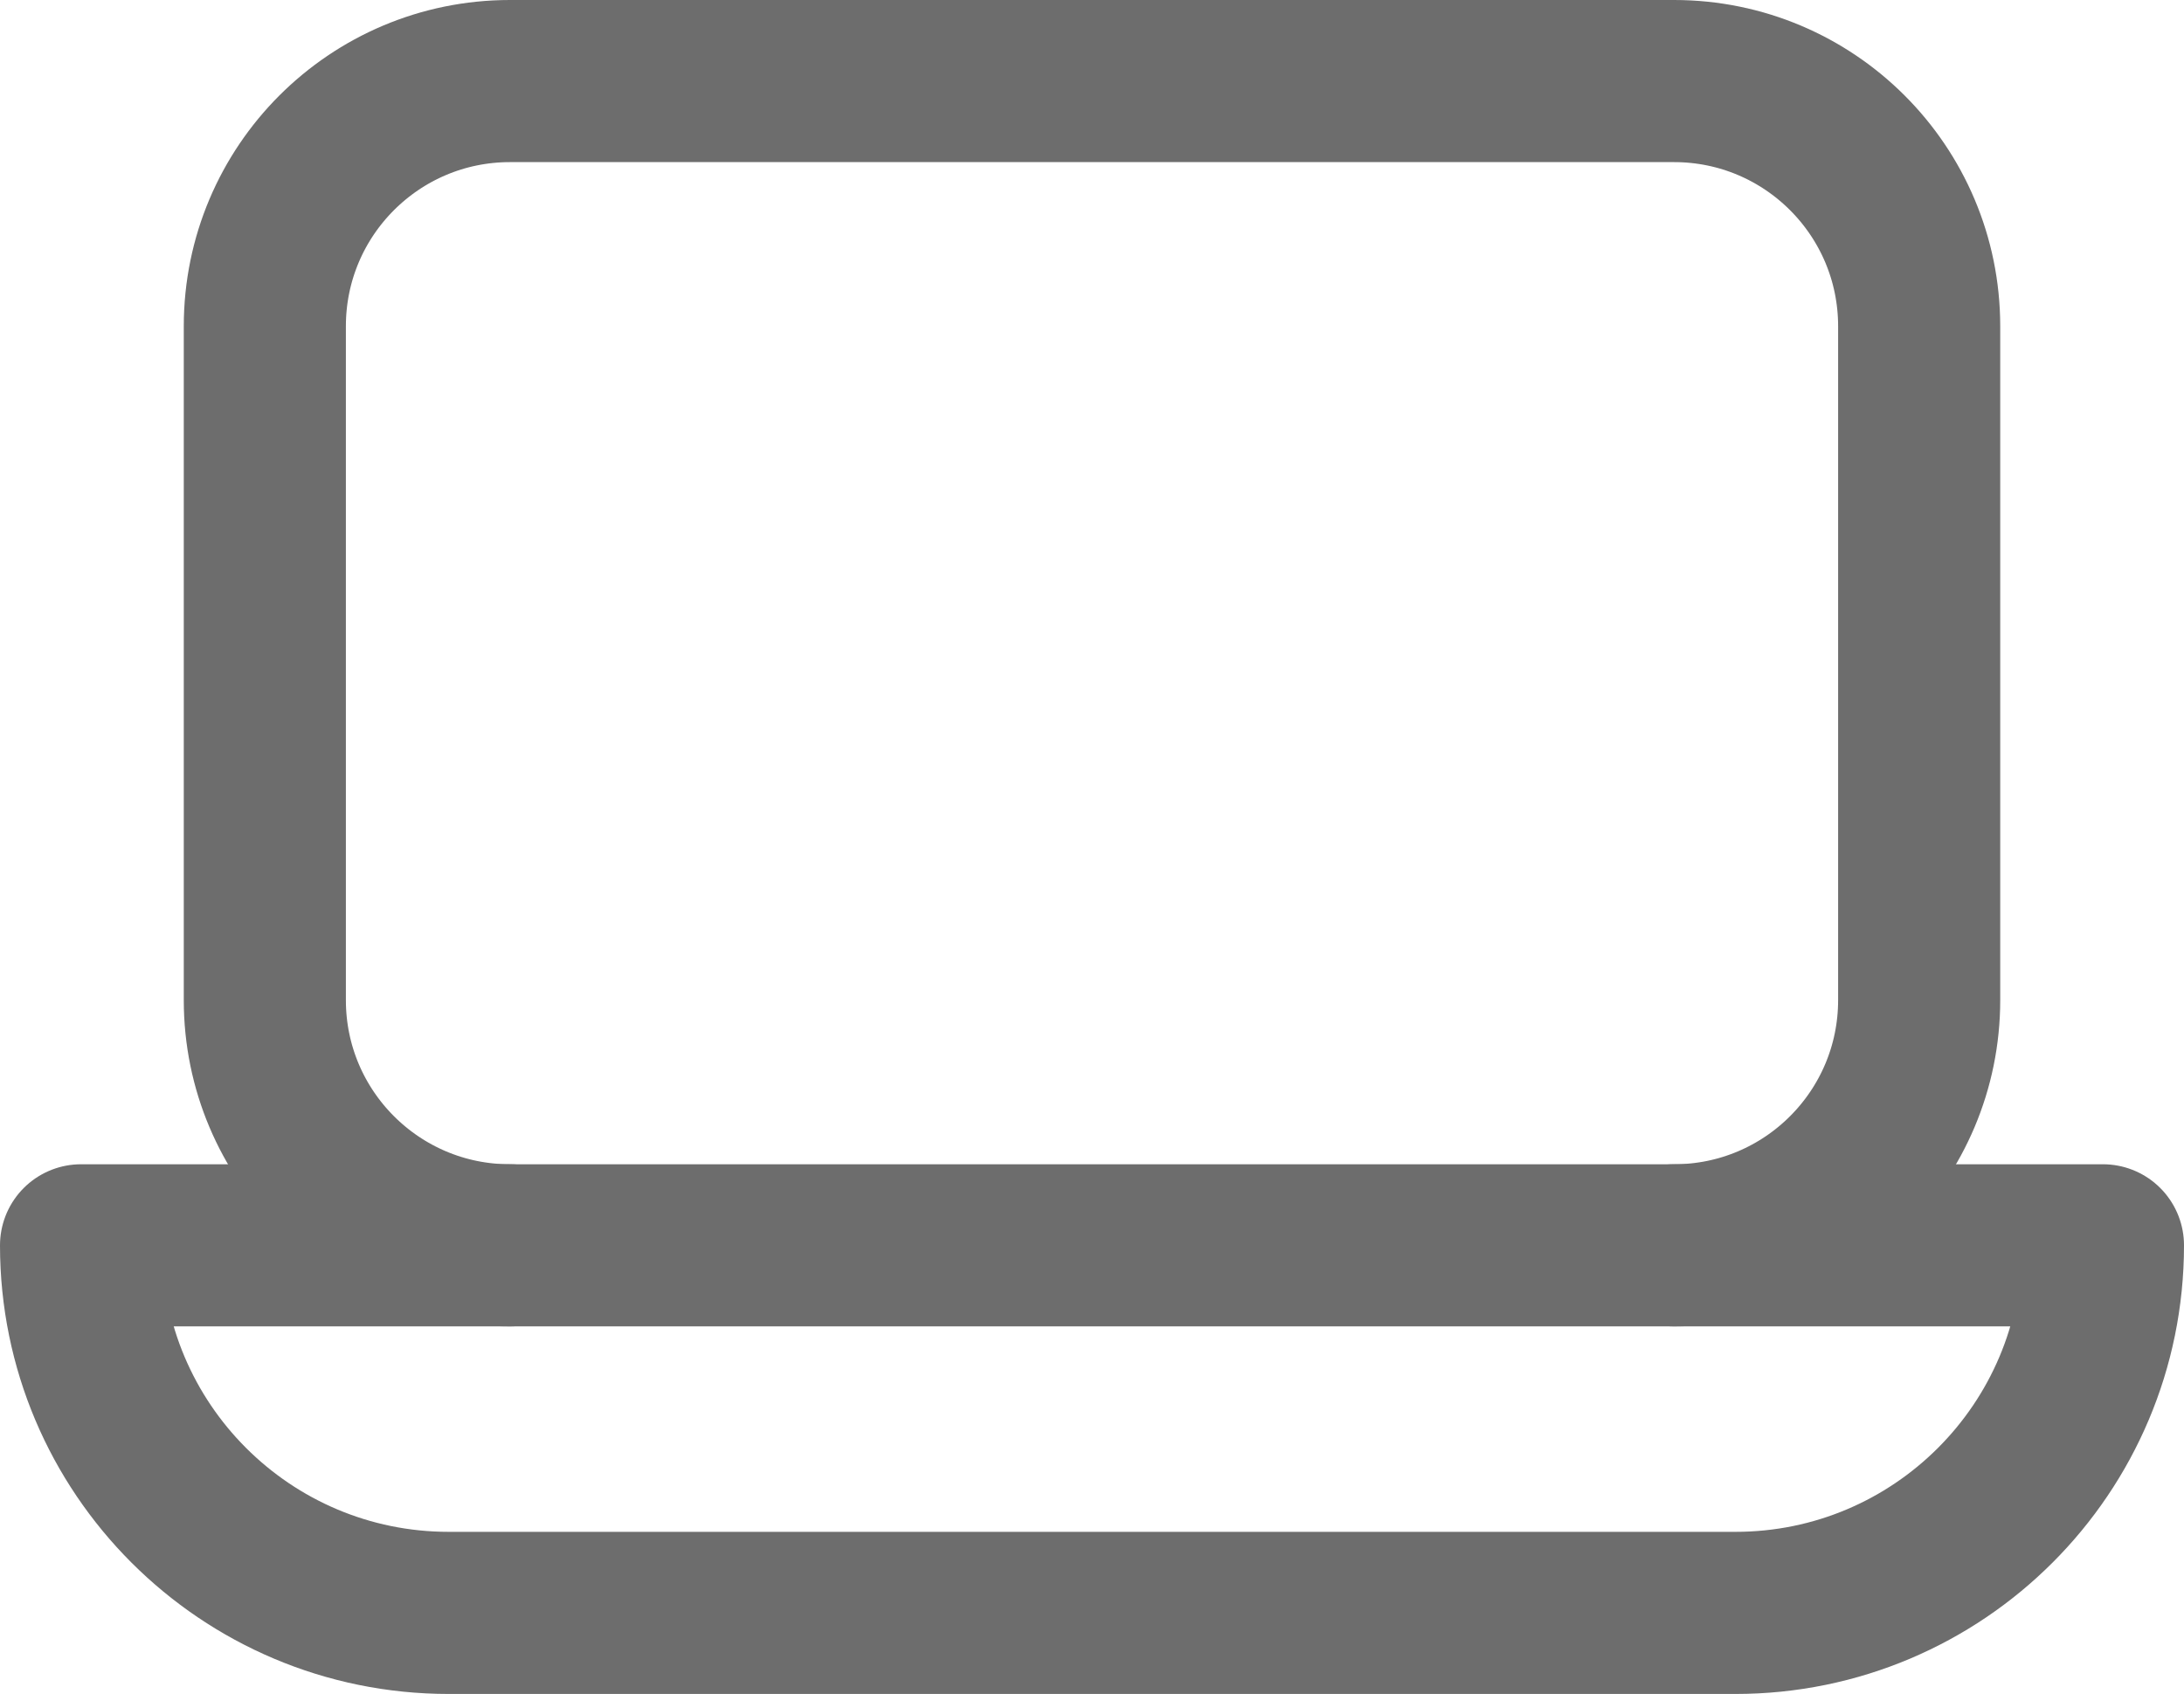
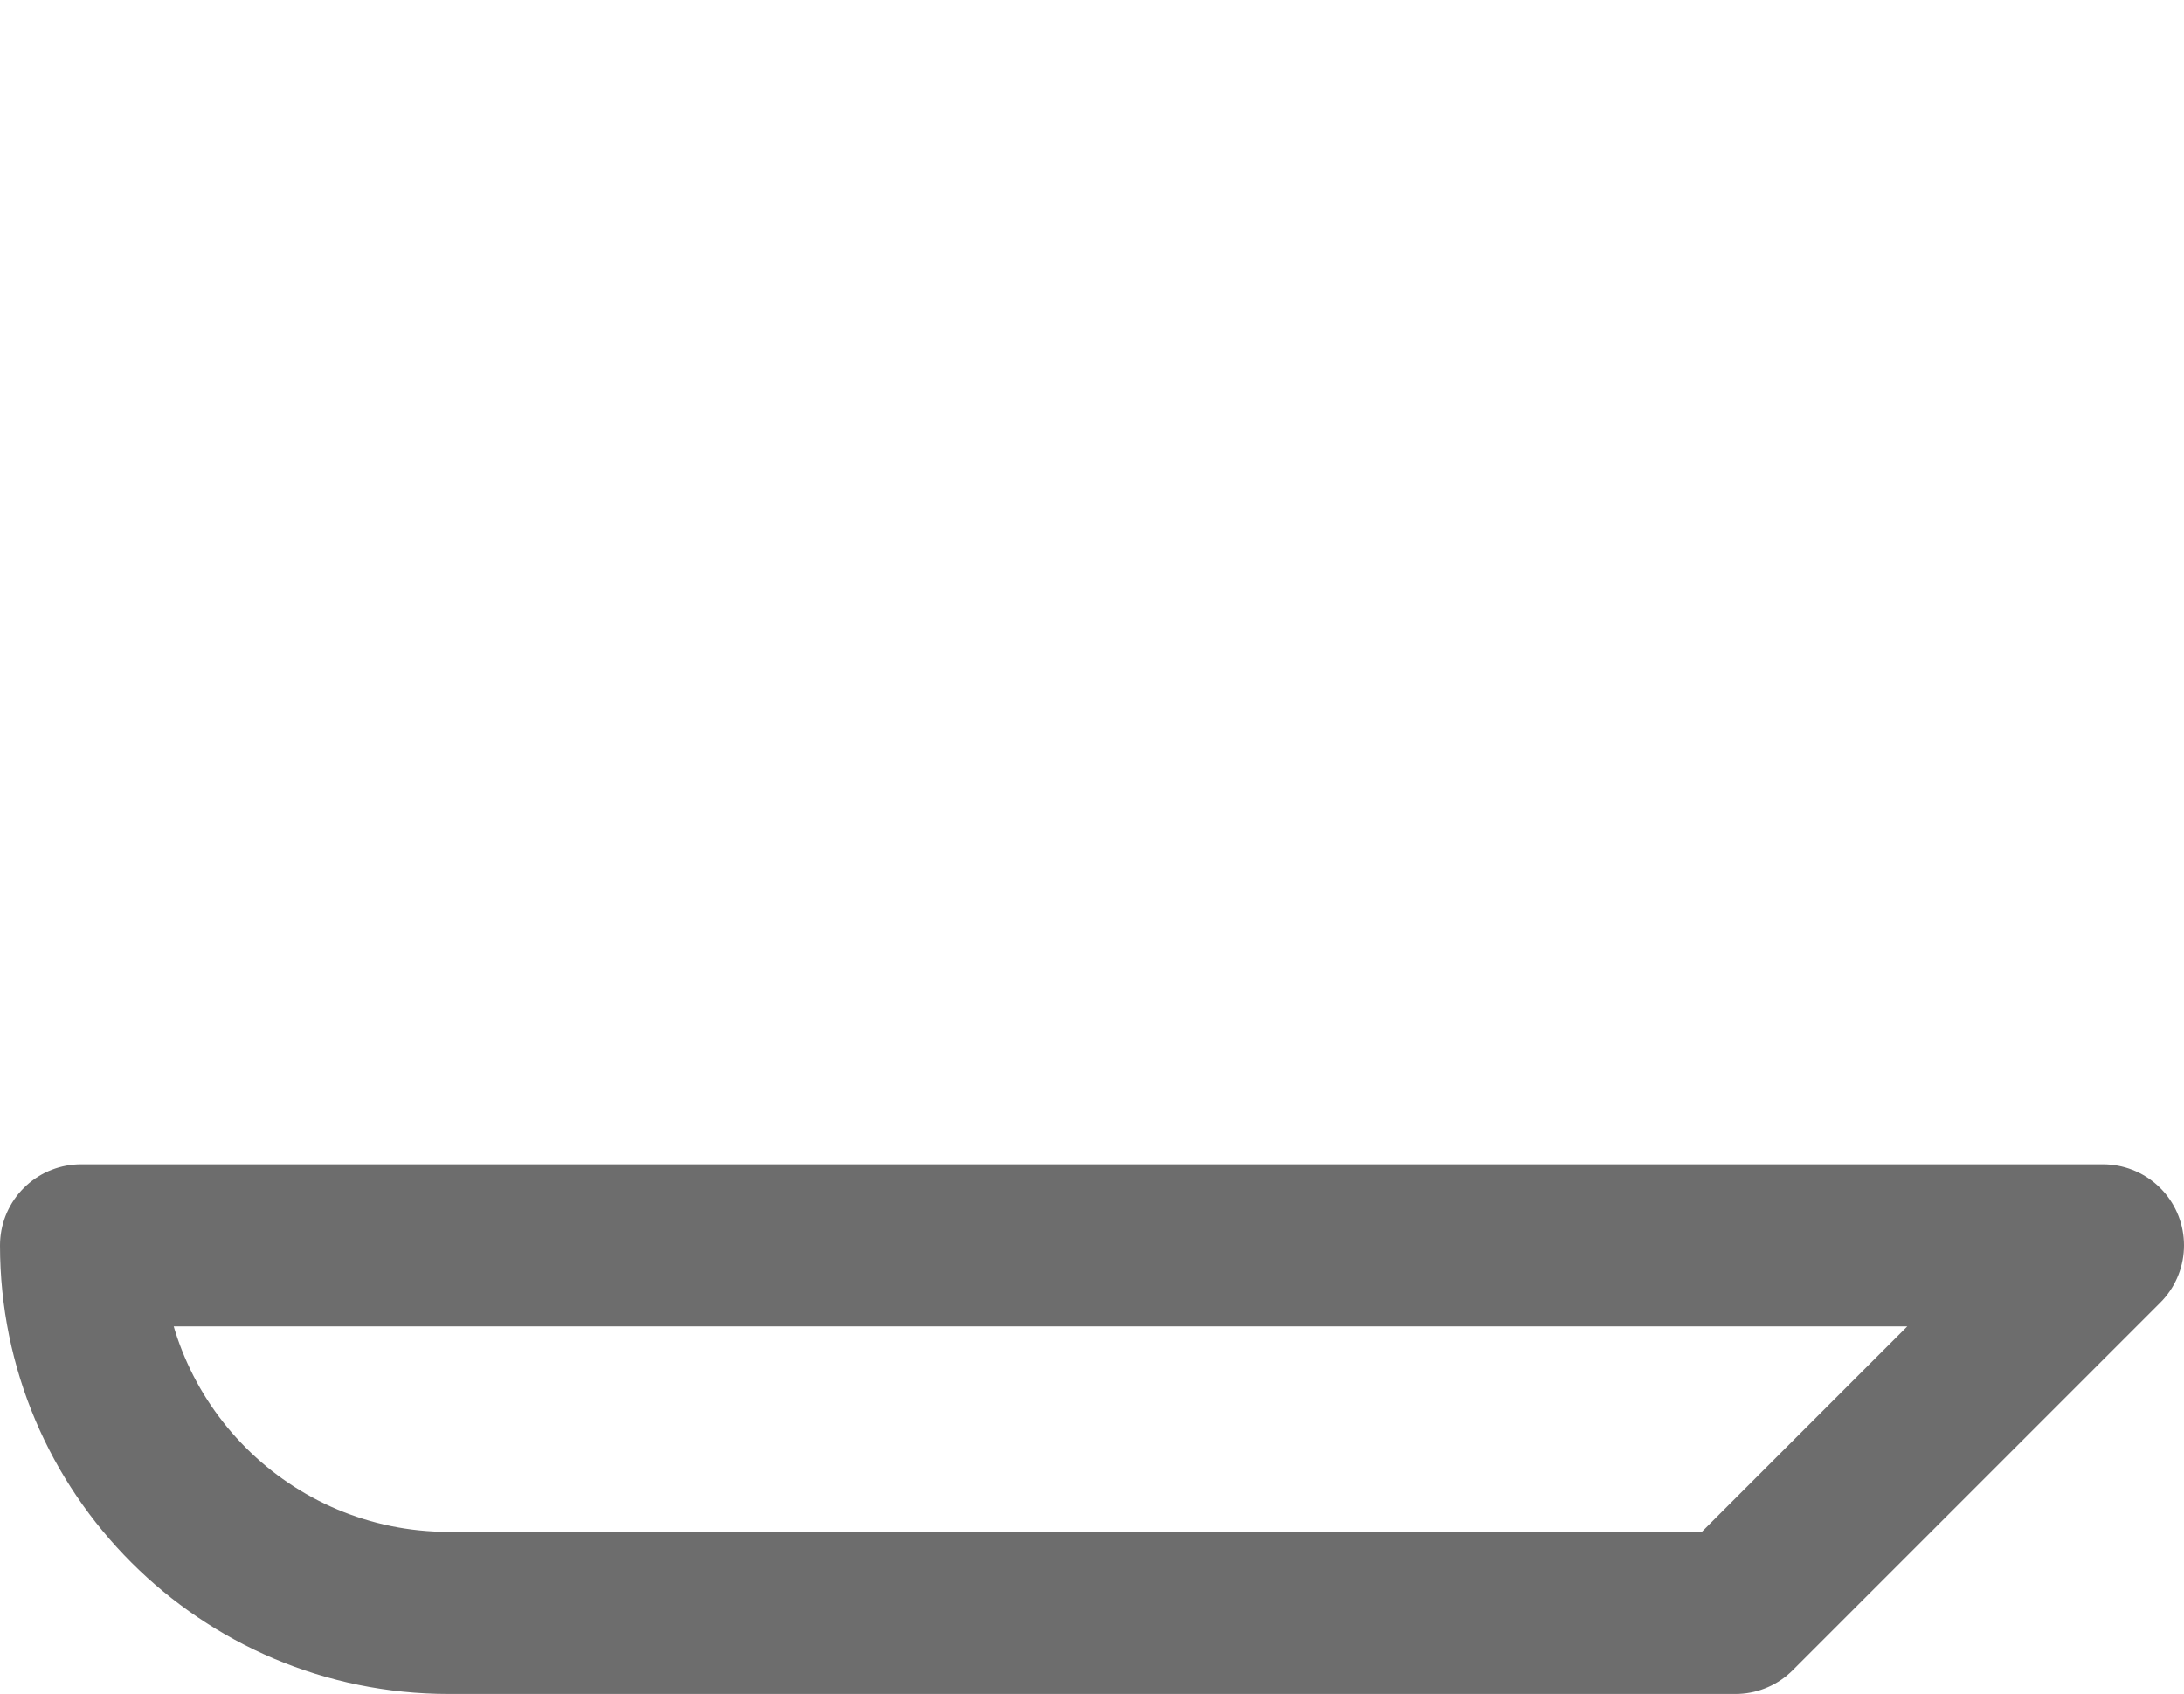
<svg xmlns="http://www.w3.org/2000/svg" preserveAspectRatio="none" width="100%" height="100%" overflow="visible" style="display: block;" viewBox="0 0 14.308 11.097" fill="none">
  <g id="Group">
-     <path id="Vector" d="M3.341 8.158C2.454 8.158 1.735 7.439 1.735 6.552V2.137C1.735 1.25 2.454 0.531 3.341 0.531H10.967C11.854 0.531 12.573 1.25 12.573 2.137V6.552C12.573 7.439 11.854 8.158 10.967 8.158" stroke="#6D6D6D" stroke-width="1.062" stroke-linecap="round" stroke-linejoin="round" />
-     <path id="Vector_2" d="M13.777 8.158H0.531C0.531 9.488 1.609 10.566 2.94 10.566H11.369C12.699 10.566 13.777 9.488 13.777 8.158Z" stroke="#6D6D6D" stroke-width="1.062" stroke-linecap="round" stroke-linejoin="round" />
+     <path id="Vector_2" d="M13.777 8.158H0.531C0.531 9.488 1.609 10.566 2.94 10.566H11.369Z" stroke="#6D6D6D" stroke-width="1.062" stroke-linecap="round" stroke-linejoin="round" />
  </g>
</svg>